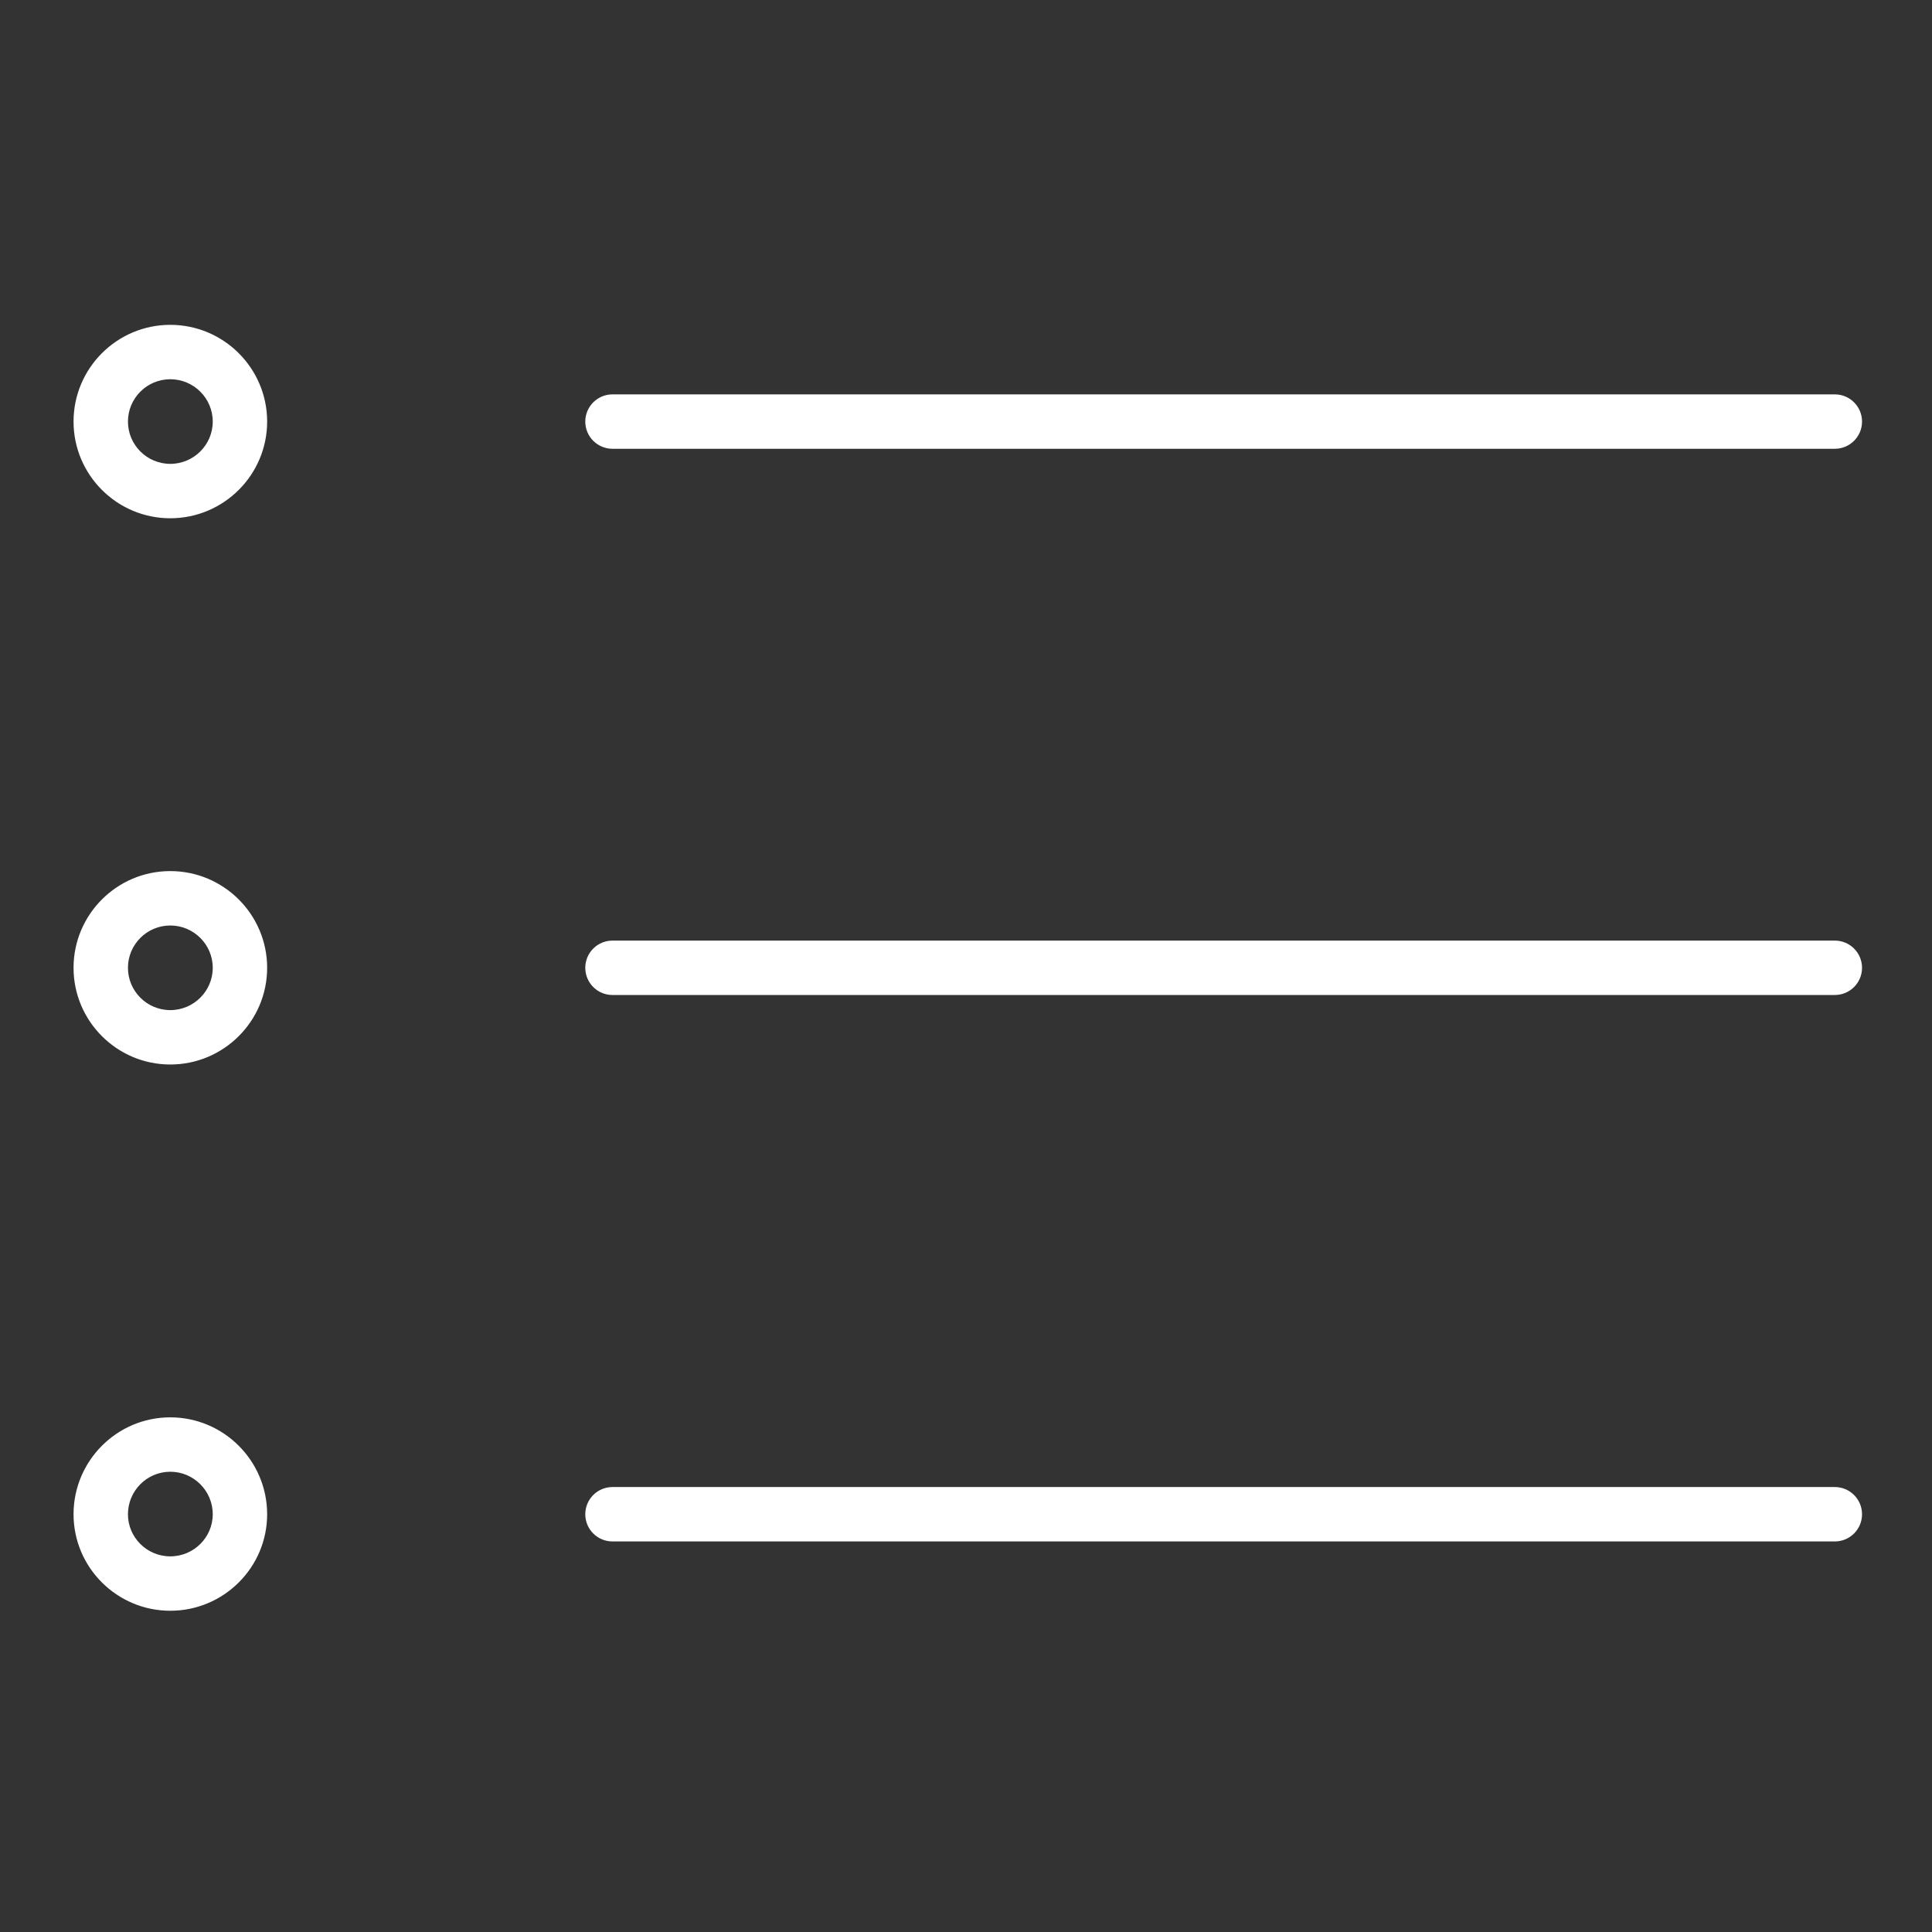
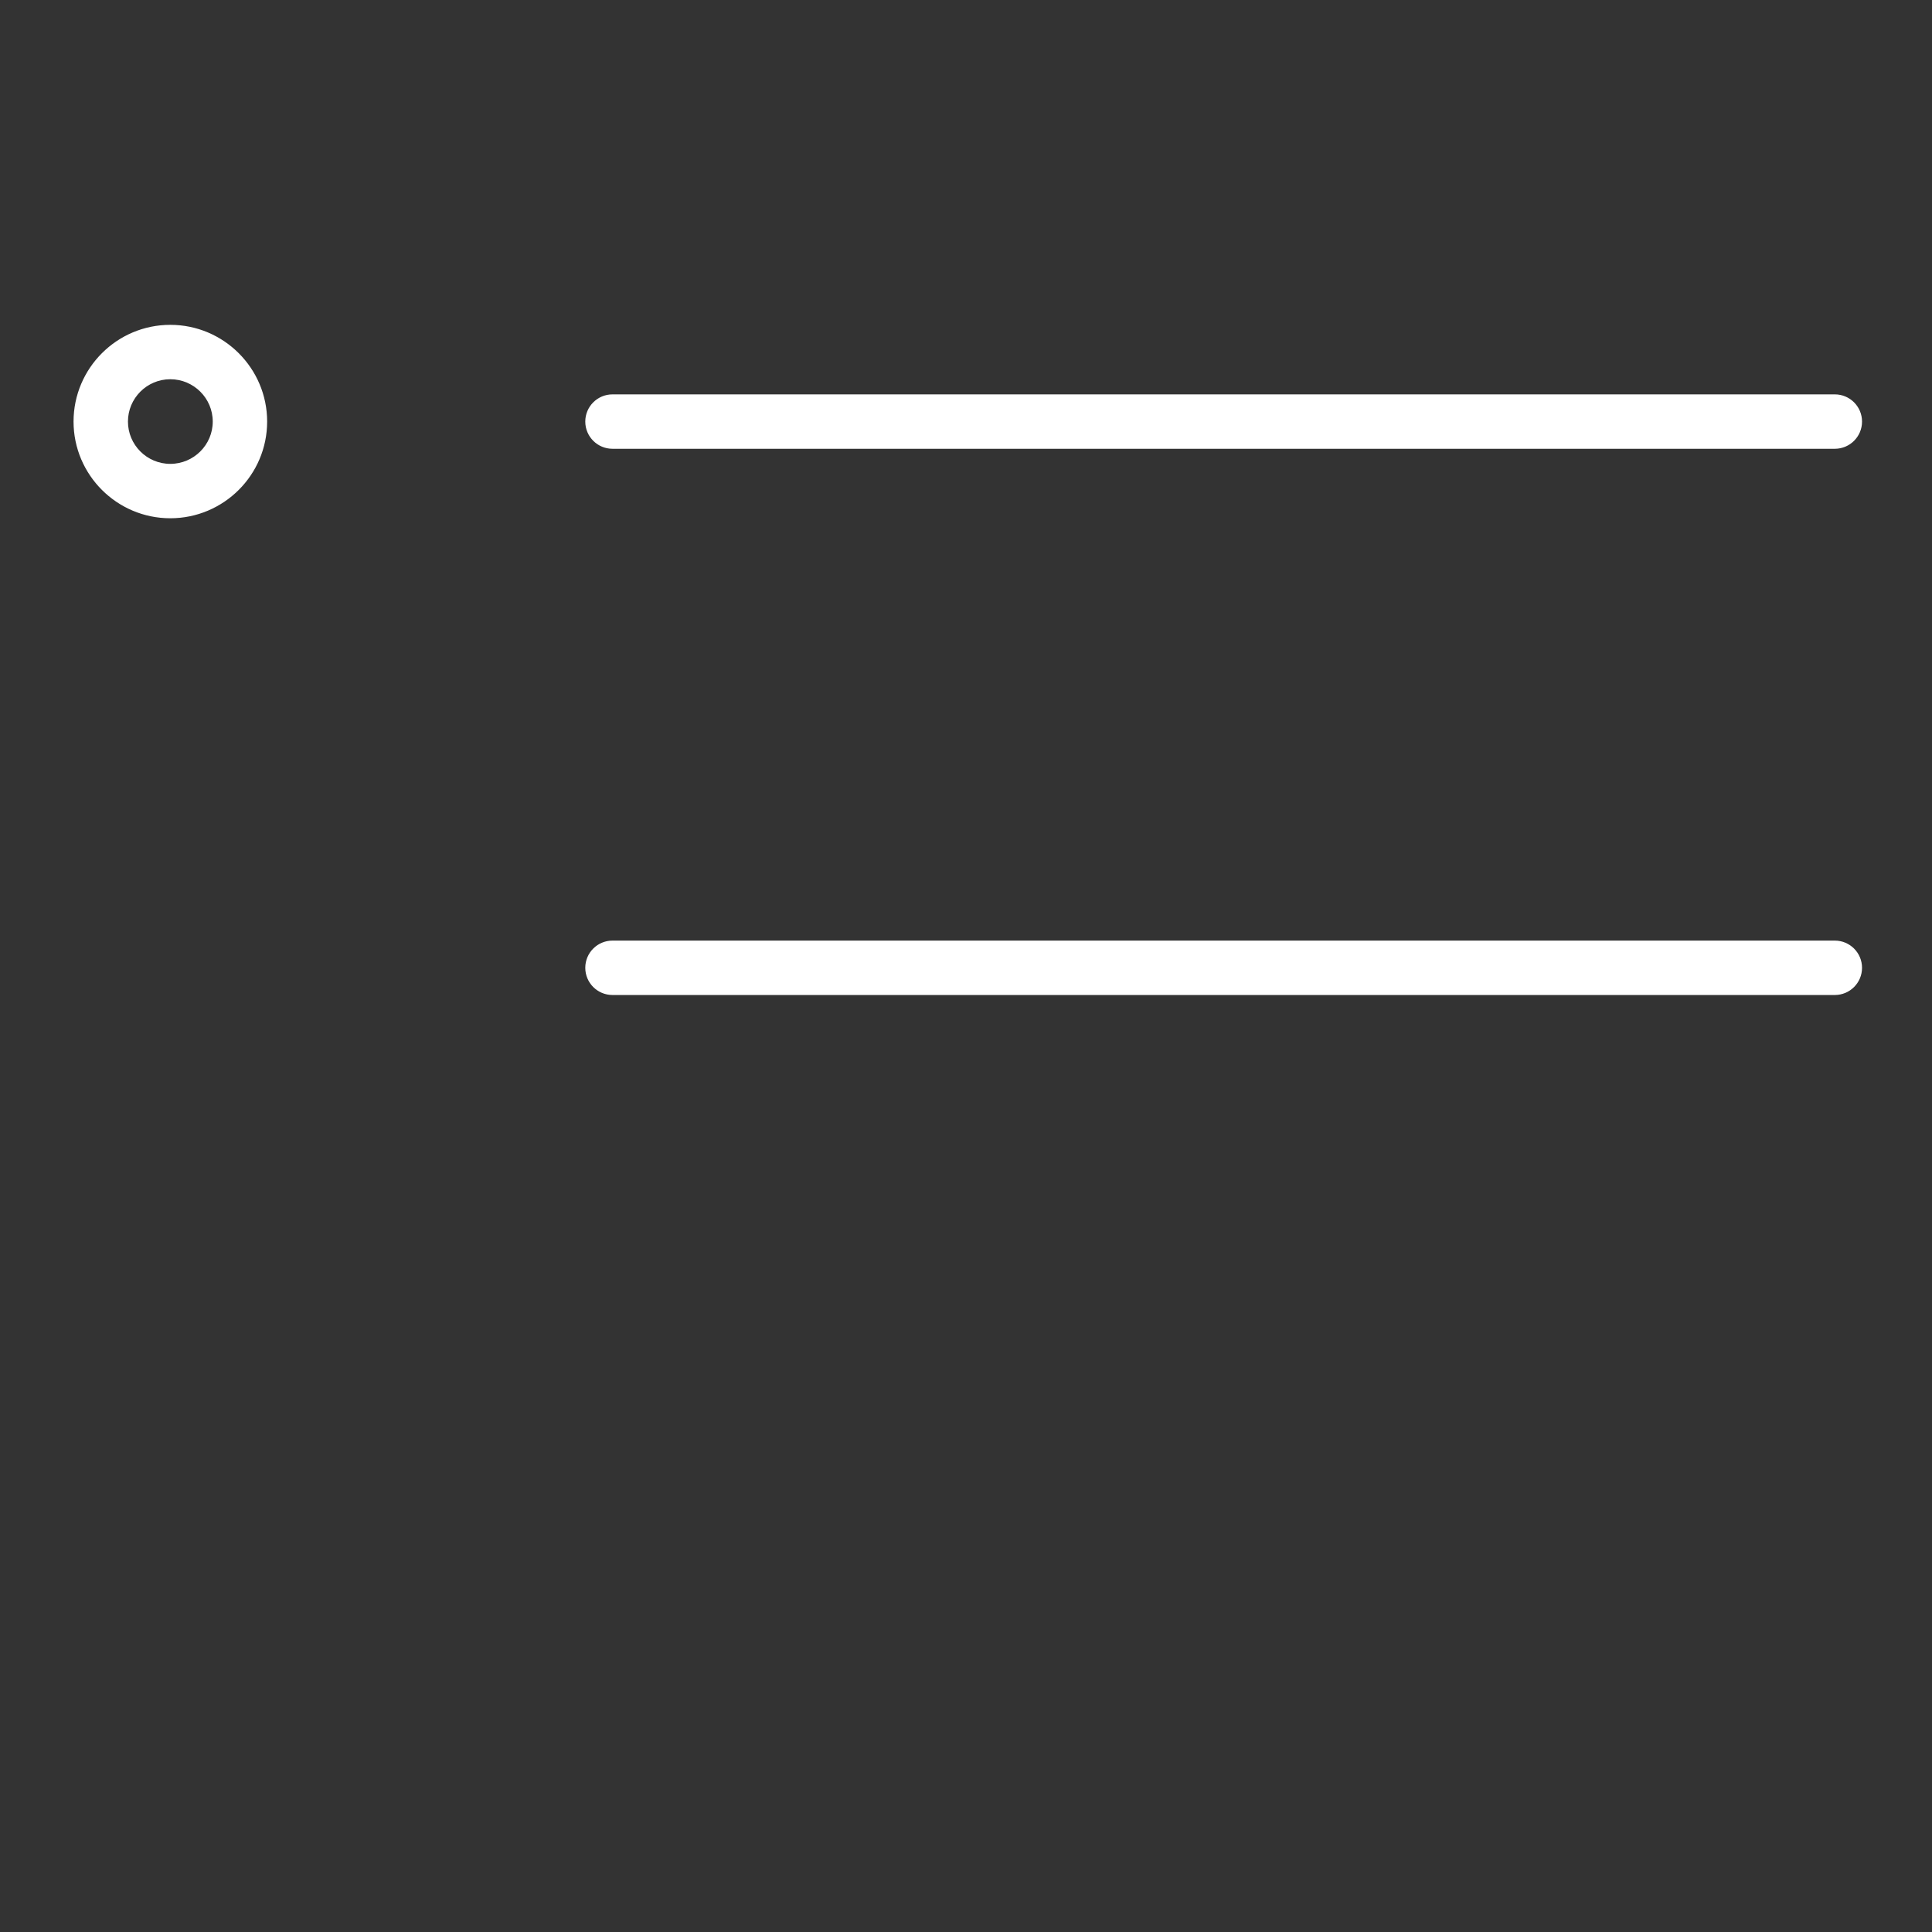
<svg xmlns="http://www.w3.org/2000/svg" fill="#ffffff" width="800px" height="800px" viewBox="0 0 512 512" version="1.1" xml:space="preserve" stroke="#ffffff">
  <rect x="0" y="0" width="512" height="512" fill="#333333" stroke="none" />
  <g id="SVGRepo_bgCarrier" stroke-width="0" />
  <g id="SVGRepo_tracerCarrier" stroke-linecap="round" stroke-linejoin="round" />
  <g id="SVGRepo_iconCarrier">
    <g id="_x37_11-_menu__x2C__ui__x2C__user_interface__x2C_">
      <g>
        <g>
          <path d="M486.25,118.43H162.314c-3.705,0-6.708-3.003-6.708-6.708s3.003-6.708,6.708-6.708H486.25 c3.705,0,6.708,3.003,6.708,6.708S489.955,118.43,486.25,118.43z" />
        </g>
        <g>
          <path d="M486.25,263.185H162.314c-3.705,0-6.708-3.003-6.708-6.708s3.003-6.708,6.708-6.708H486.25 c3.705,0,6.708,3.003,6.708,6.708S489.955,263.185,486.25,263.185z" />
        </g>
        <g>
-           <path d="M486.25,407.998H162.314c-3.705,0-6.708-3.003-6.708-6.708s3.003-6.708,6.708-6.708H486.25 c3.705,0,6.708,3.003,6.708,6.708S489.955,407.998,486.25,407.998z" />
-         </g>
+           </g>
        <g>
          <path d="M45.129,136.845c-13.861,0-25.138-11.27-25.138-25.123c0-13.86,11.277-25.136,25.138-25.136 c13.877,0,25.167,11.275,25.167,25.136C70.296,125.575,59.006,136.845,45.129,136.845z M45.129,100.002 c-6.463,0-11.721,5.258-11.721,11.72c0,6.455,5.258,11.707,11.721,11.707c6.479,0,11.75-5.252,11.75-11.707 C56.879,105.26,51.608,100.002,45.129,100.002z" />
        </g>
        <g>
-           <path d="M45.129,281.605c-13.861,0-25.138-11.272-25.138-25.129s11.277-25.129,25.138-25.129 c13.877,0,25.167,11.272,25.167,25.129S59.006,281.605,45.129,281.605z M45.129,244.764c-6.463,0-11.721,5.255-11.721,11.713 s5.258,11.713,11.721,11.713c6.479,0,11.75-5.255,11.75-11.713S51.608,244.764,45.129,244.764z" />
-         </g>
+           </g>
        <g>
-           <path d="M45.129,426.367c-13.861,0-25.138-11.249-25.138-25.077c0-13.885,11.277-25.18,25.138-25.18 c13.877,0,25.167,11.295,25.167,25.18C70.296,415.118,59.006,426.367,45.129,426.367z M45.129,389.526 c-6.463,0-11.721,5.277-11.721,11.764c0,6.43,5.258,11.661,11.721,11.661c6.479,0,11.75-5.231,11.75-11.661 C56.879,394.804,51.608,389.526,45.129,389.526z" />
-         </g>
+           </g>
      </g>
    </g>
    <g id="Layer_1" />
  </g>
</svg>